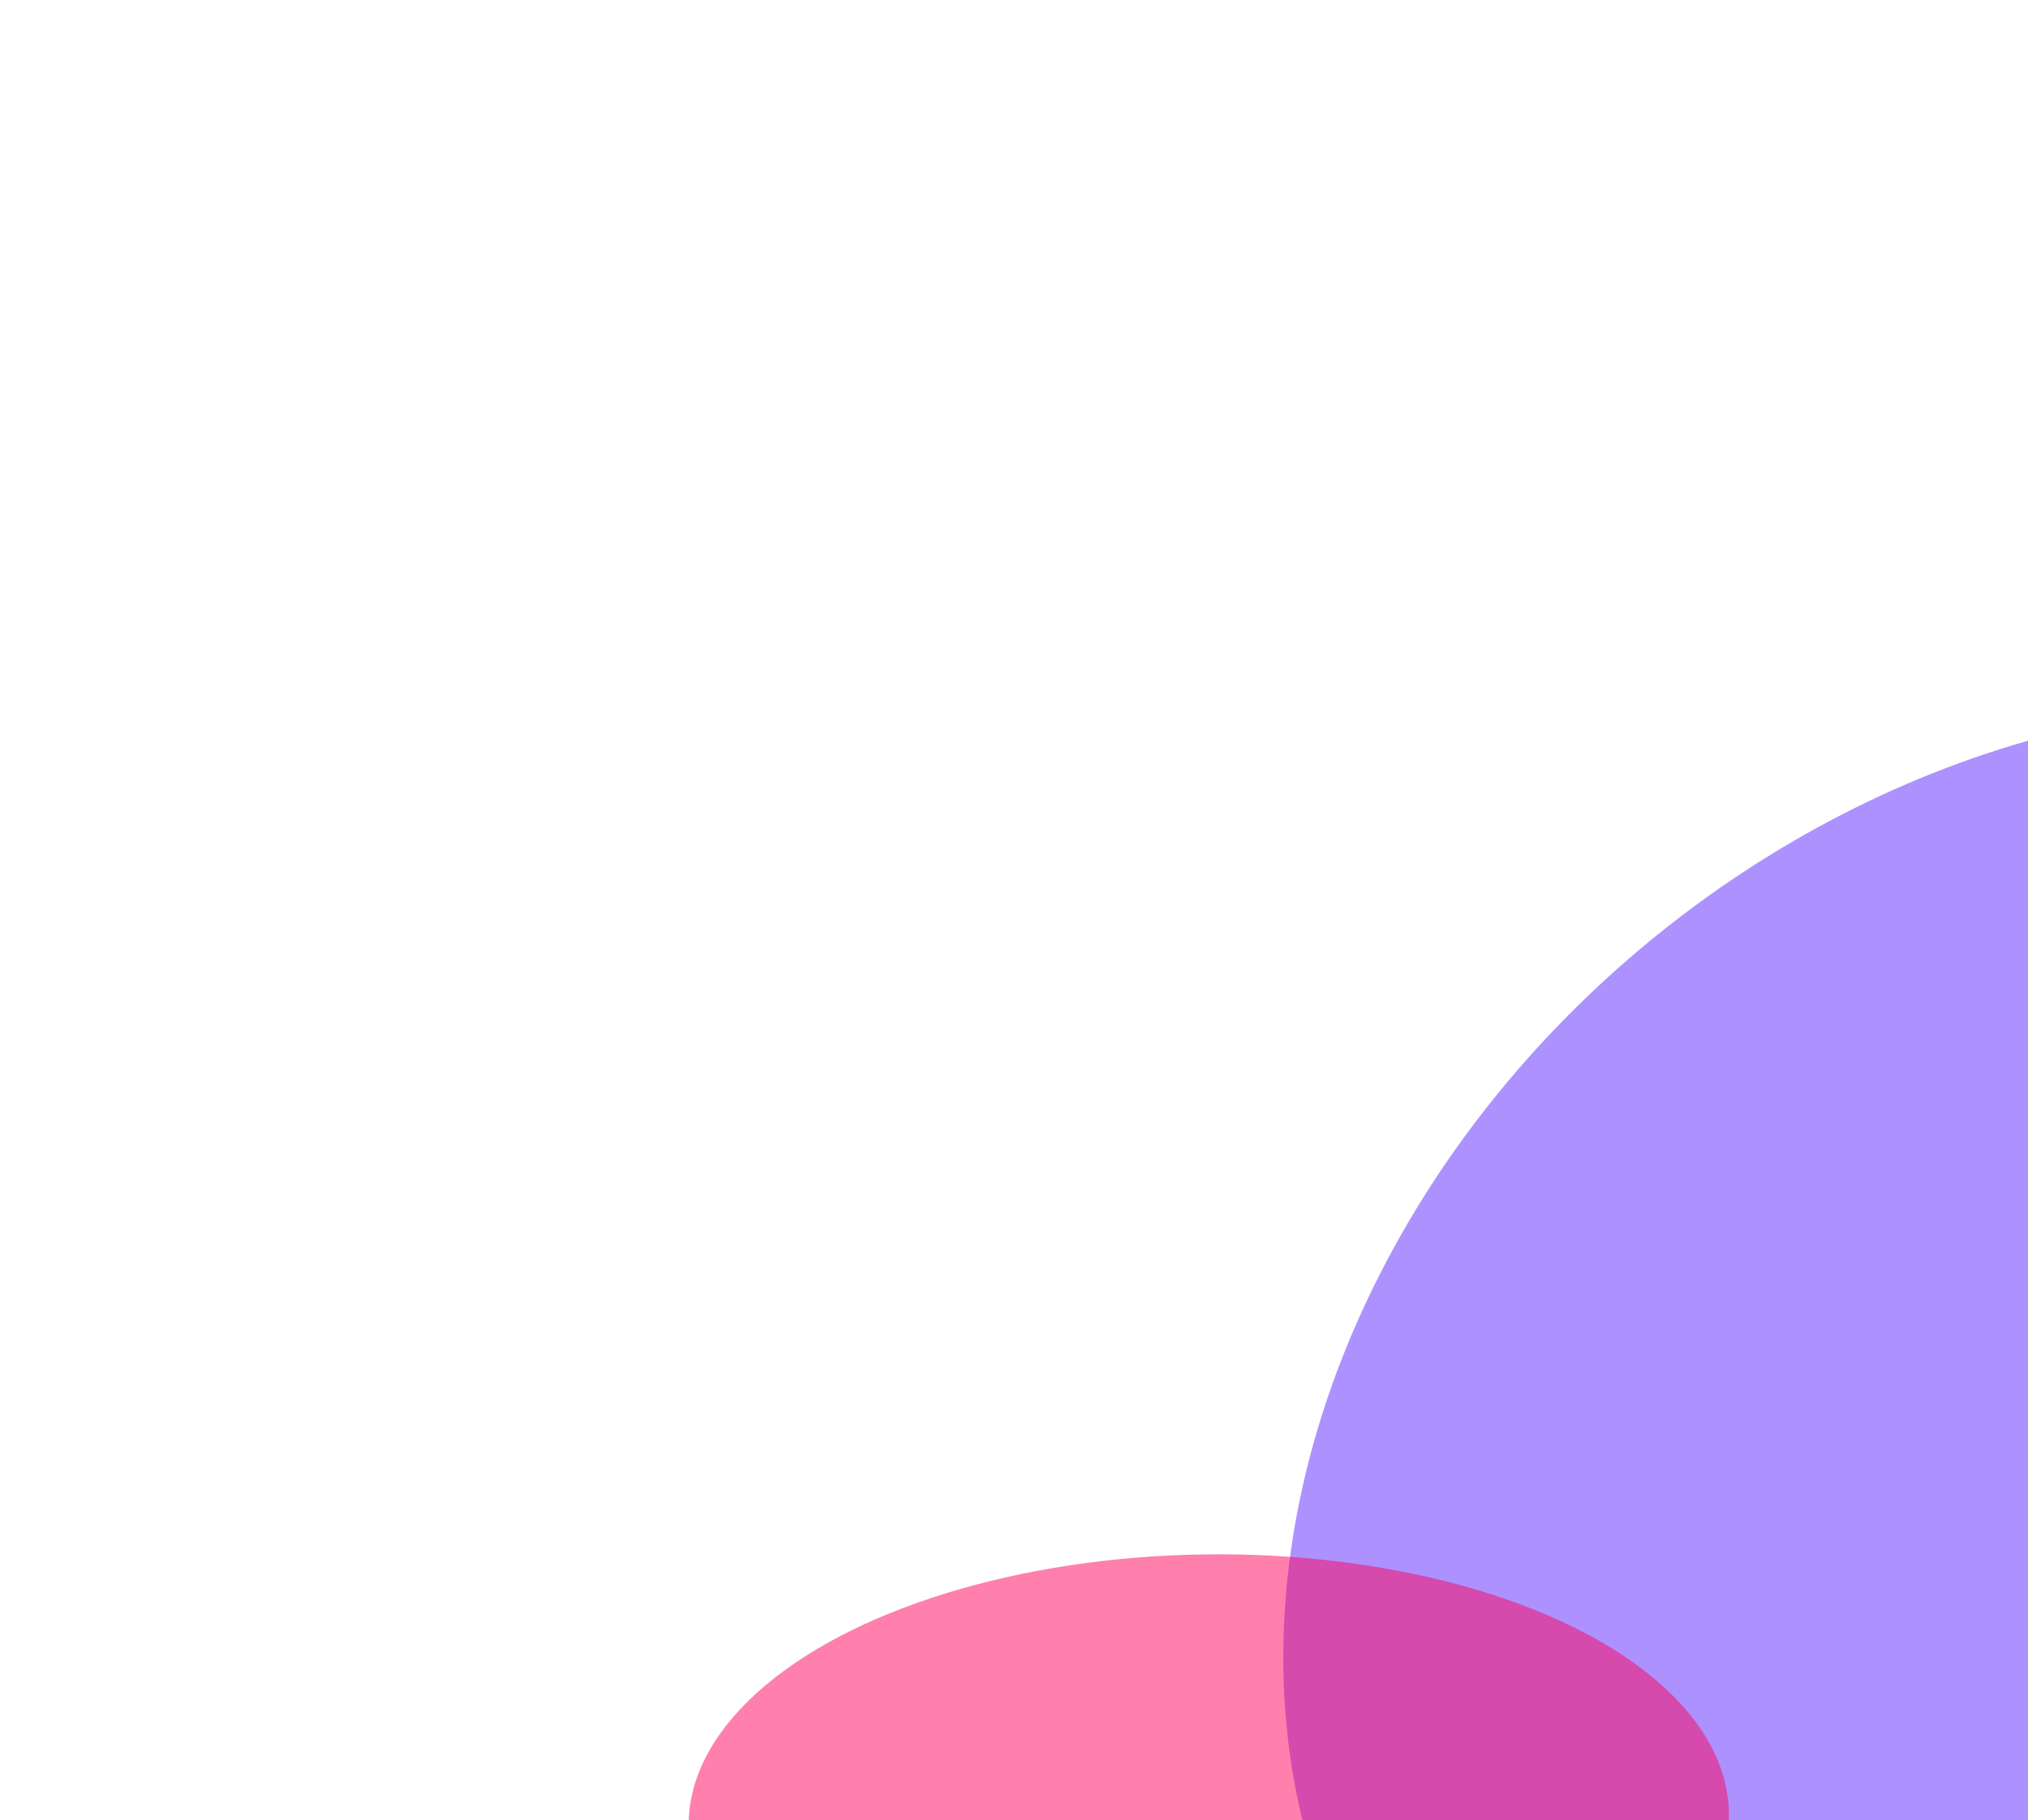
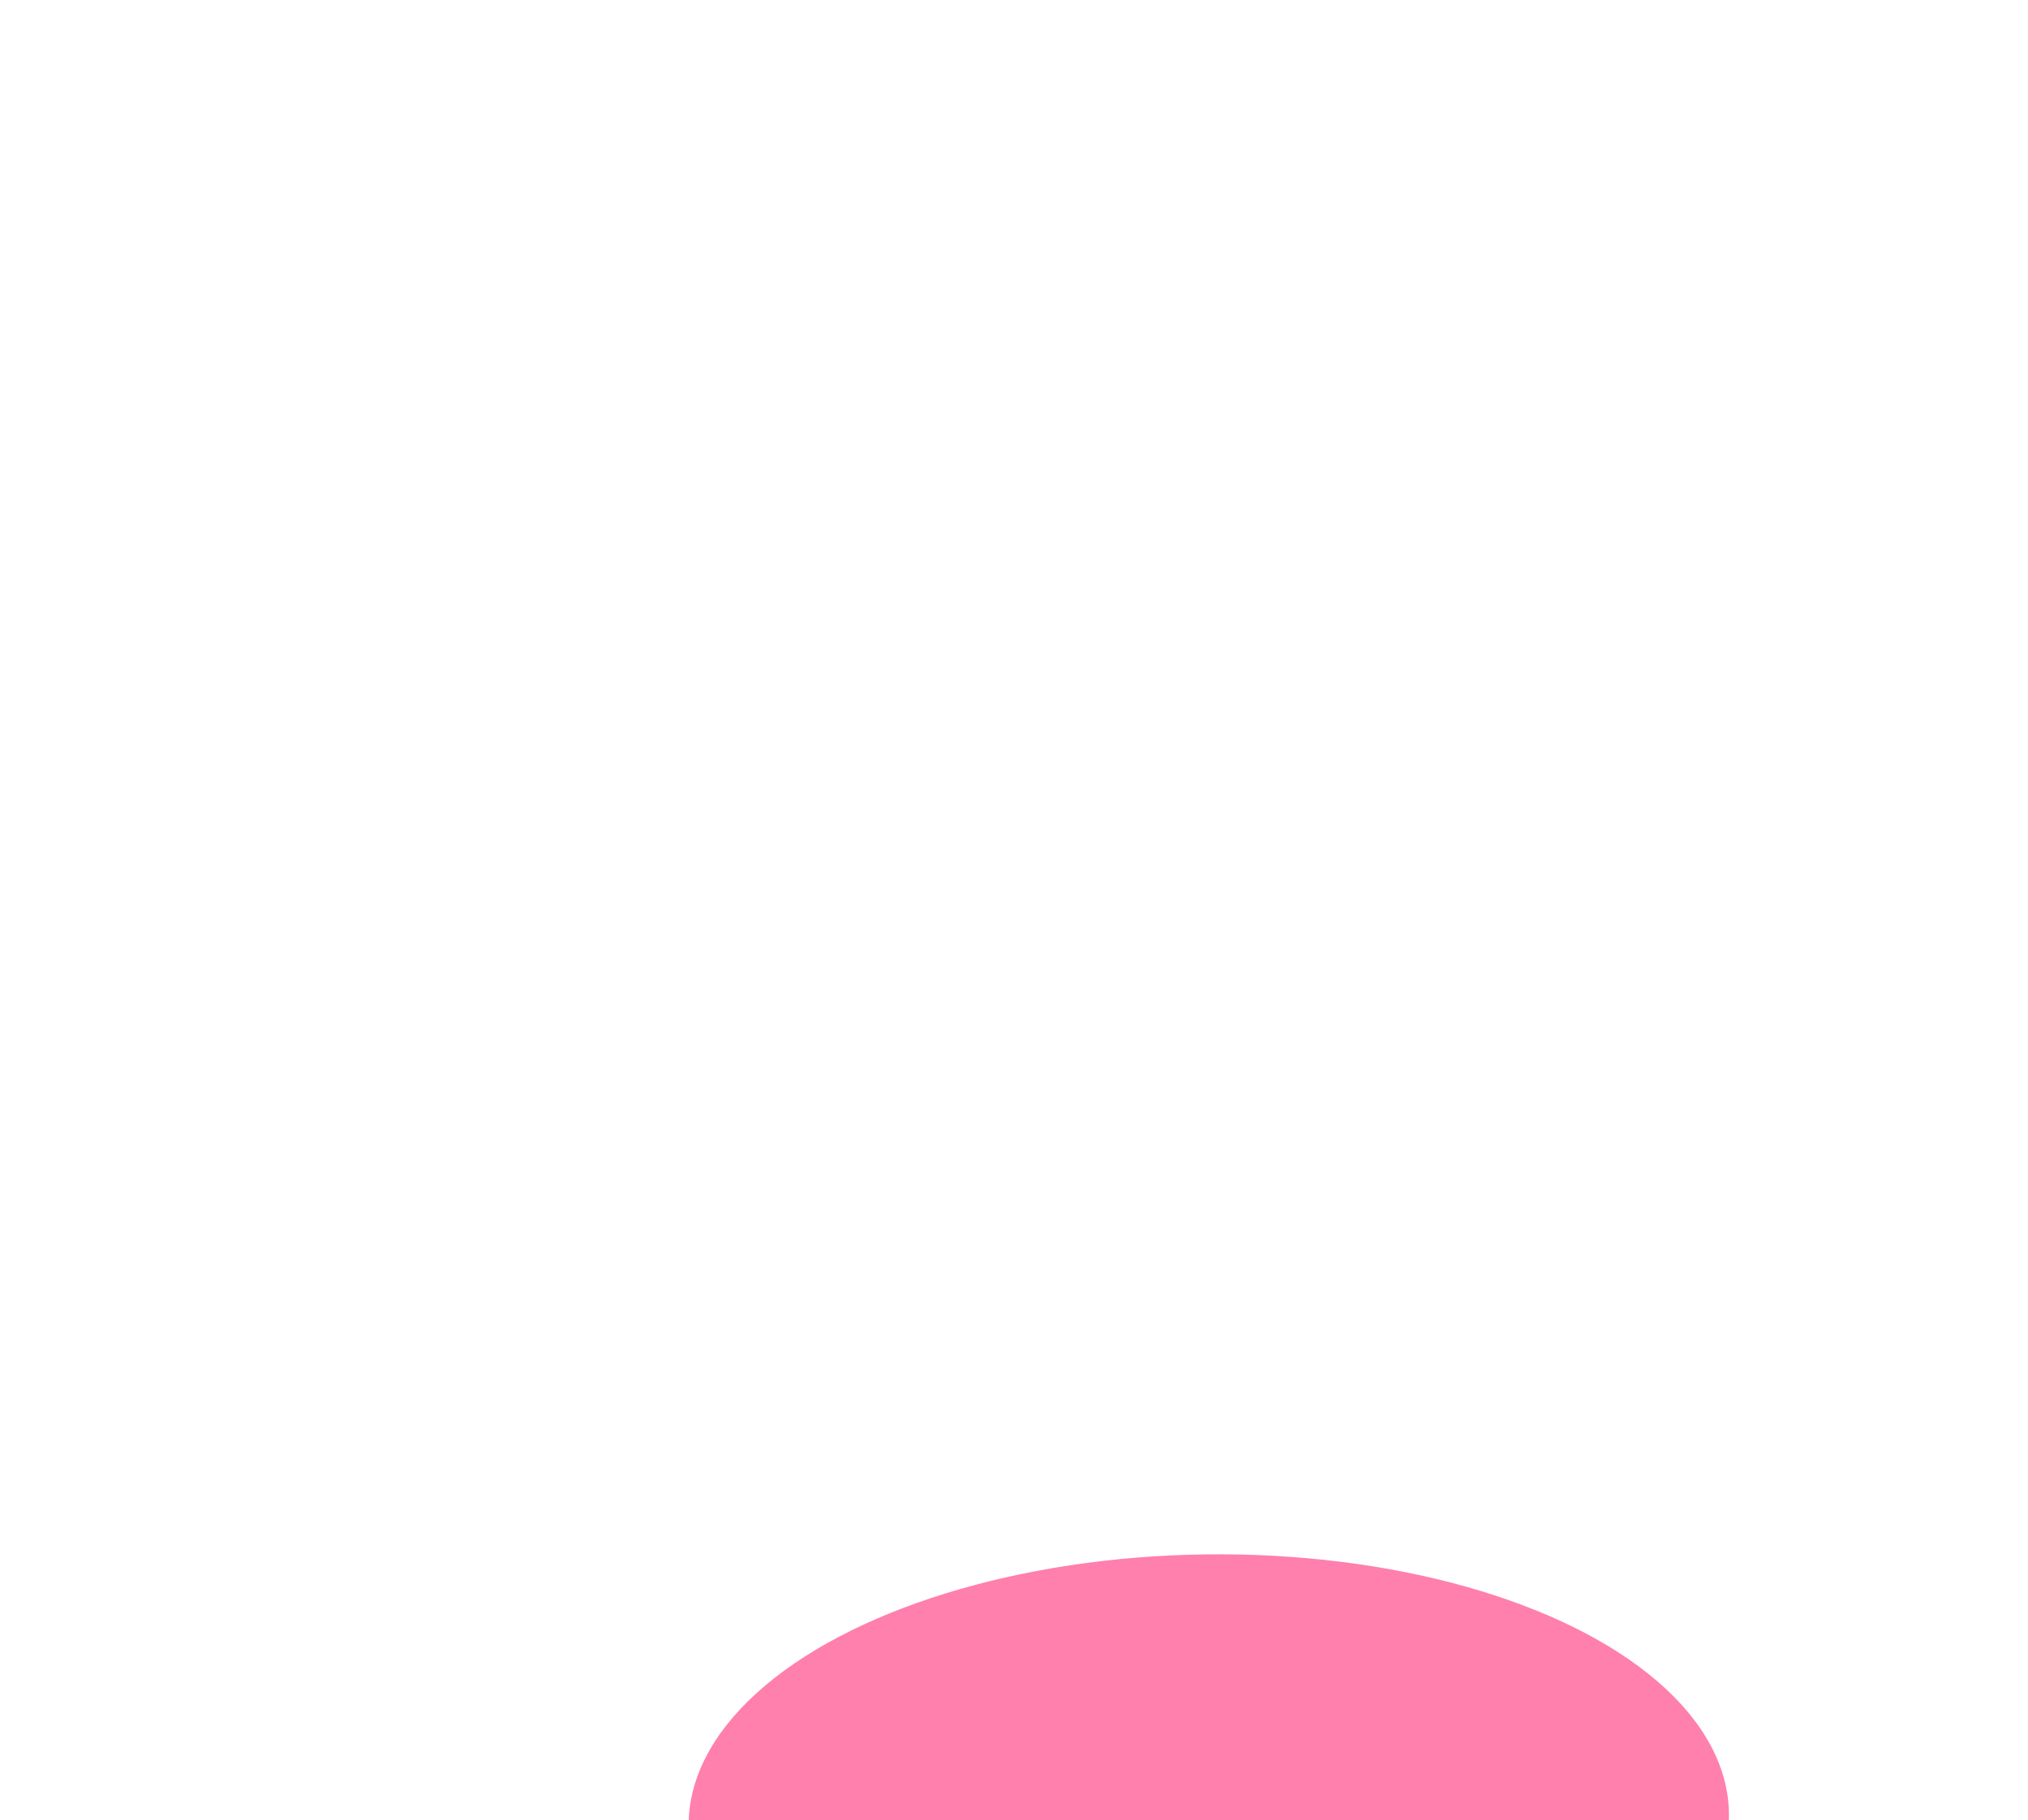
<svg xmlns="http://www.w3.org/2000/svg" width="450" height="404" viewBox="0 0 450 404" fill="none">
  <g opacity="0.5" filter="url(#filter0_f_1306_21770)">
-     <ellipse cx="467.867" cy="332.567" rx="197.075" ry="160.218" transform="rotate(-39.419 467.867 332.567)" fill="#5B26FF" />
-   </g>
+     </g>
  <g opacity="0.5" filter="url(#filter1_f_1306_21770)">
    <ellipse cx="268.222" cy="403.946" rx="58.978" ry="115.427" transform="rotate(-90.74 268.222 403.946)" fill="#FF005C" />
  </g>
  <defs>
    <filter id="filter0_f_1306_21770" x="132.576" y="4.394" width="670.583" height="656.347" filterUnits="userSpaceOnUse" color-interpolation-filters="sRGB">
      <feFlood flood-opacity="0" result="BackgroundImageFix" />
      <feBlend mode="normal" in="SourceGraphic" in2="BackgroundImageFix" result="shape" />
      <feGaussianBlur stdDeviation="76.082" result="effect1_foregroundBlur_1306_21770" />
    </filter>
    <filter id="filter1_f_1306_21770" x="0.638" y="192.79" width="535.168" height="422.312" filterUnits="userSpaceOnUse" color-interpolation-filters="sRGB">
      <feFlood flood-opacity="0" result="BackgroundImageFix" />
      <feBlend mode="normal" in="SourceGraphic" in2="BackgroundImageFix" result="shape" />
      <feGaussianBlur stdDeviation="76.082" result="effect1_foregroundBlur_1306_21770" />
    </filter>
  </defs>
</svg>